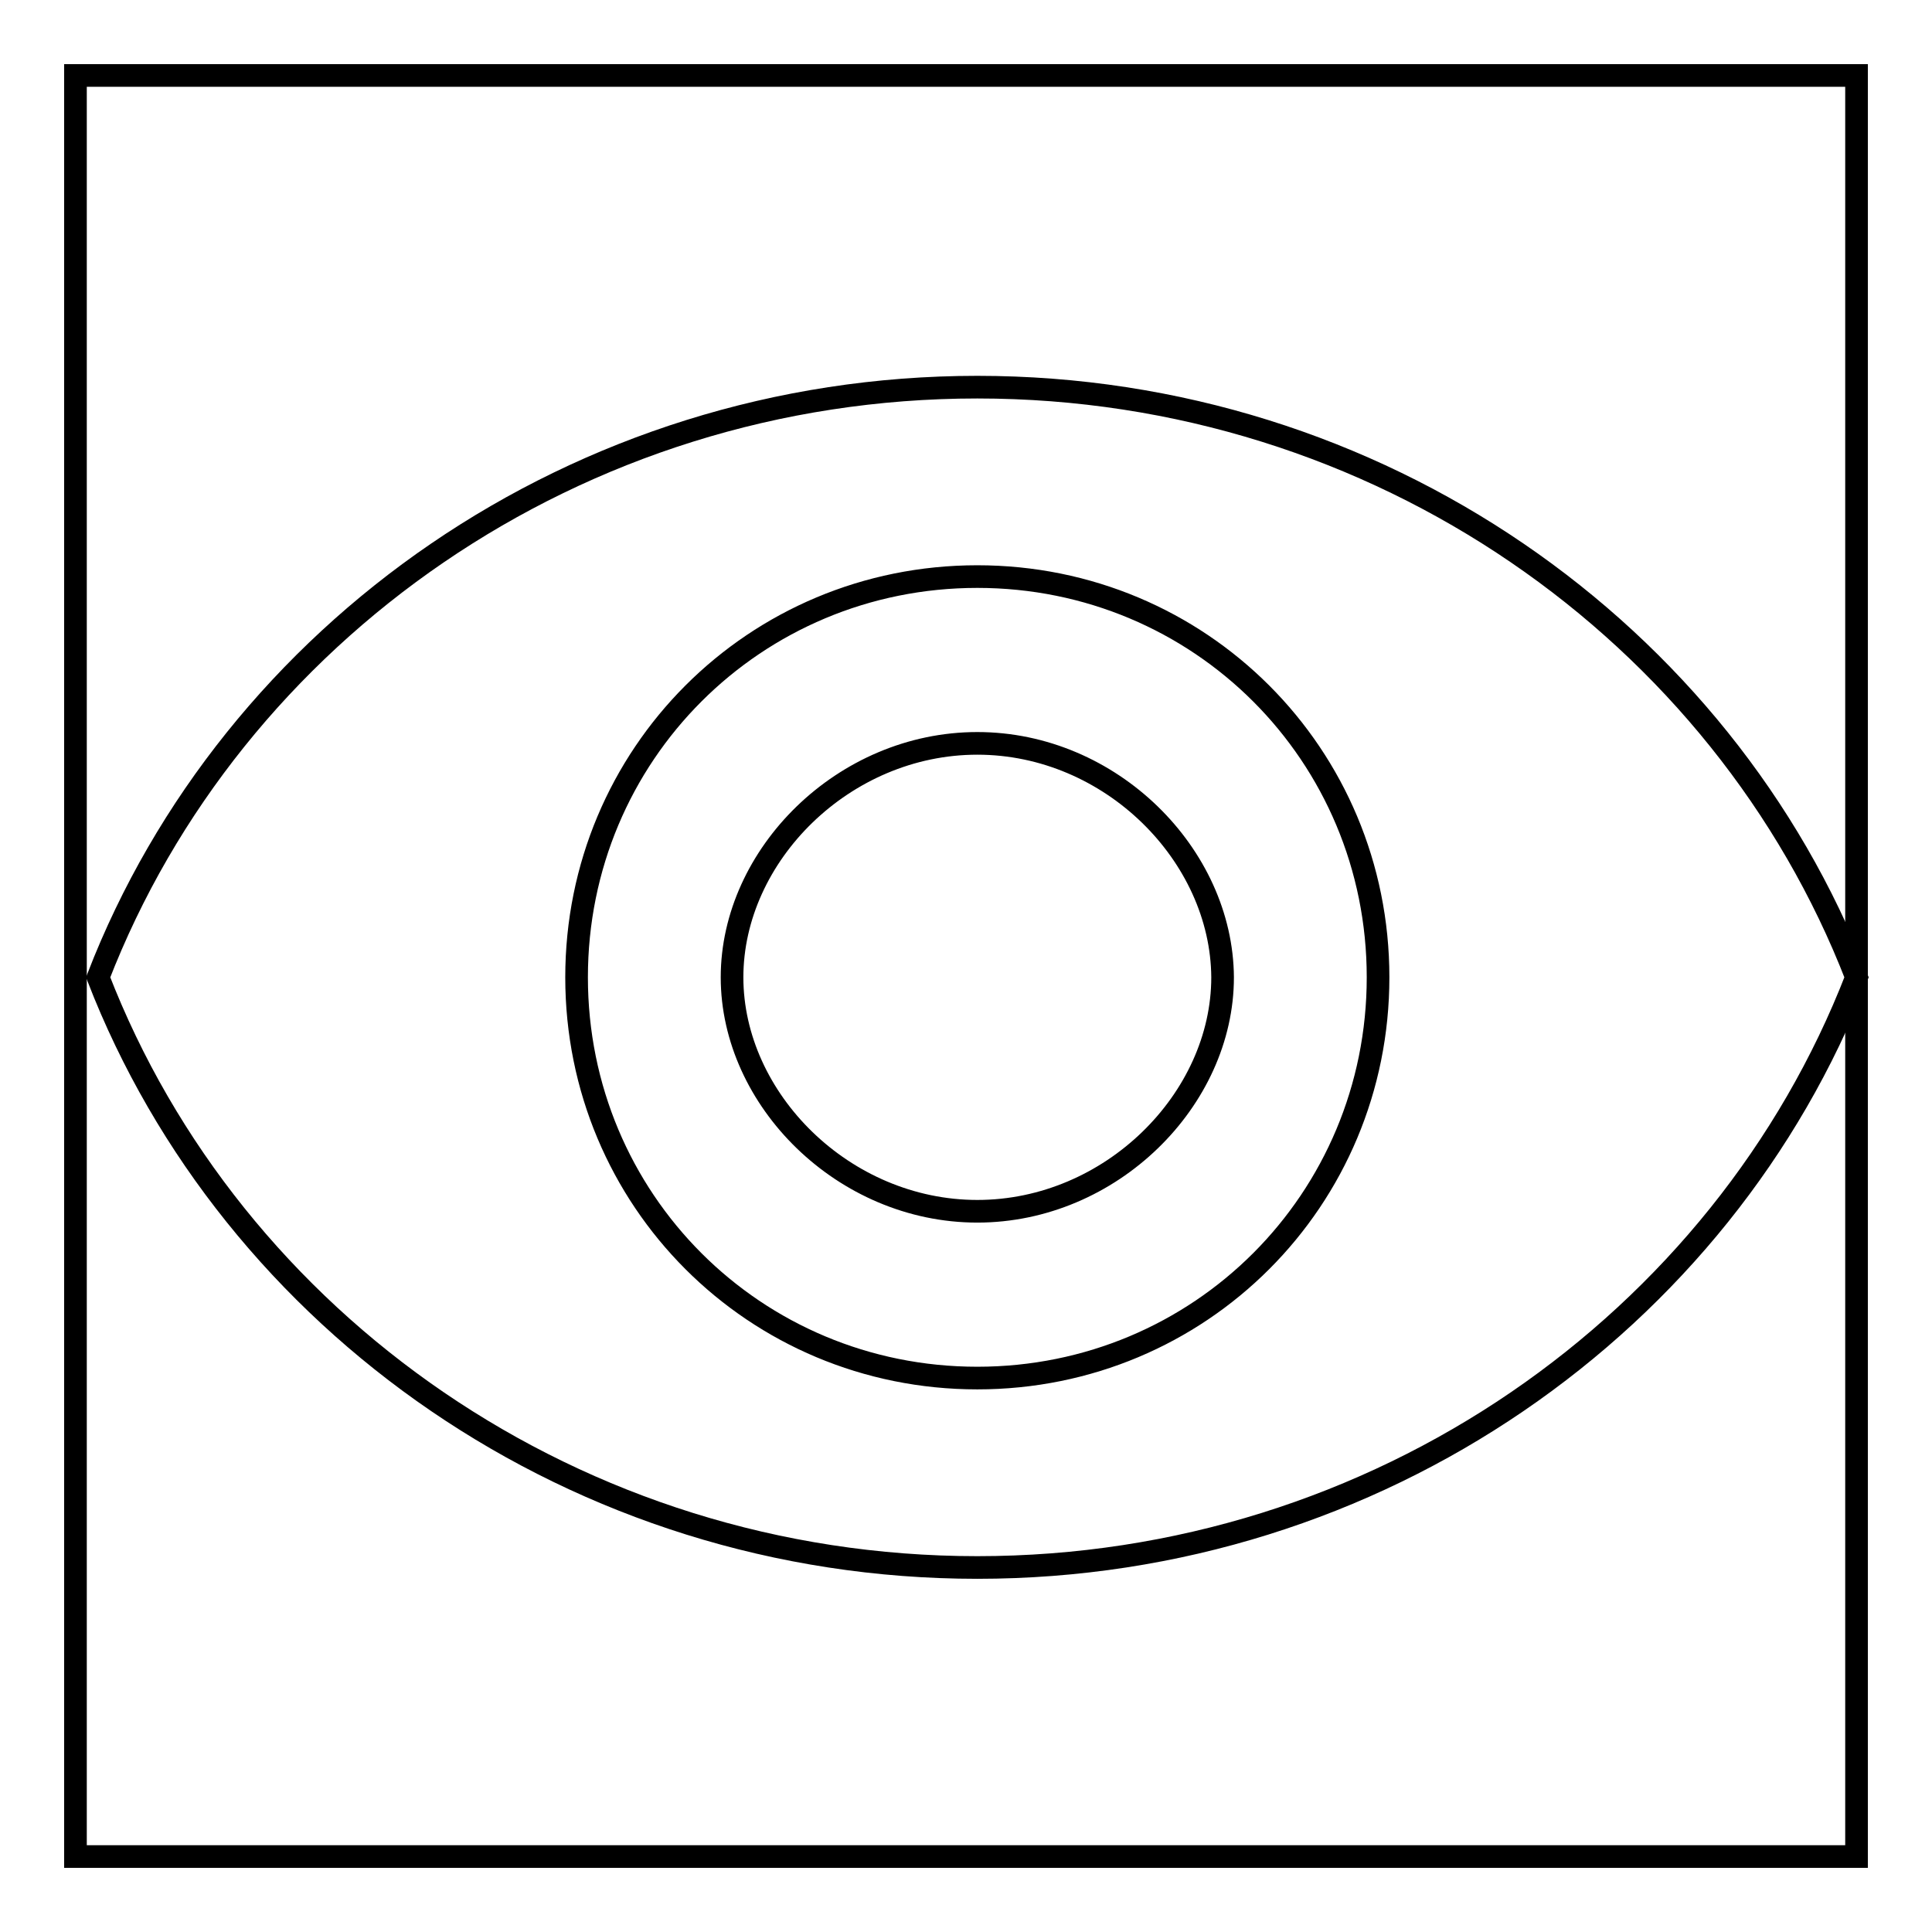
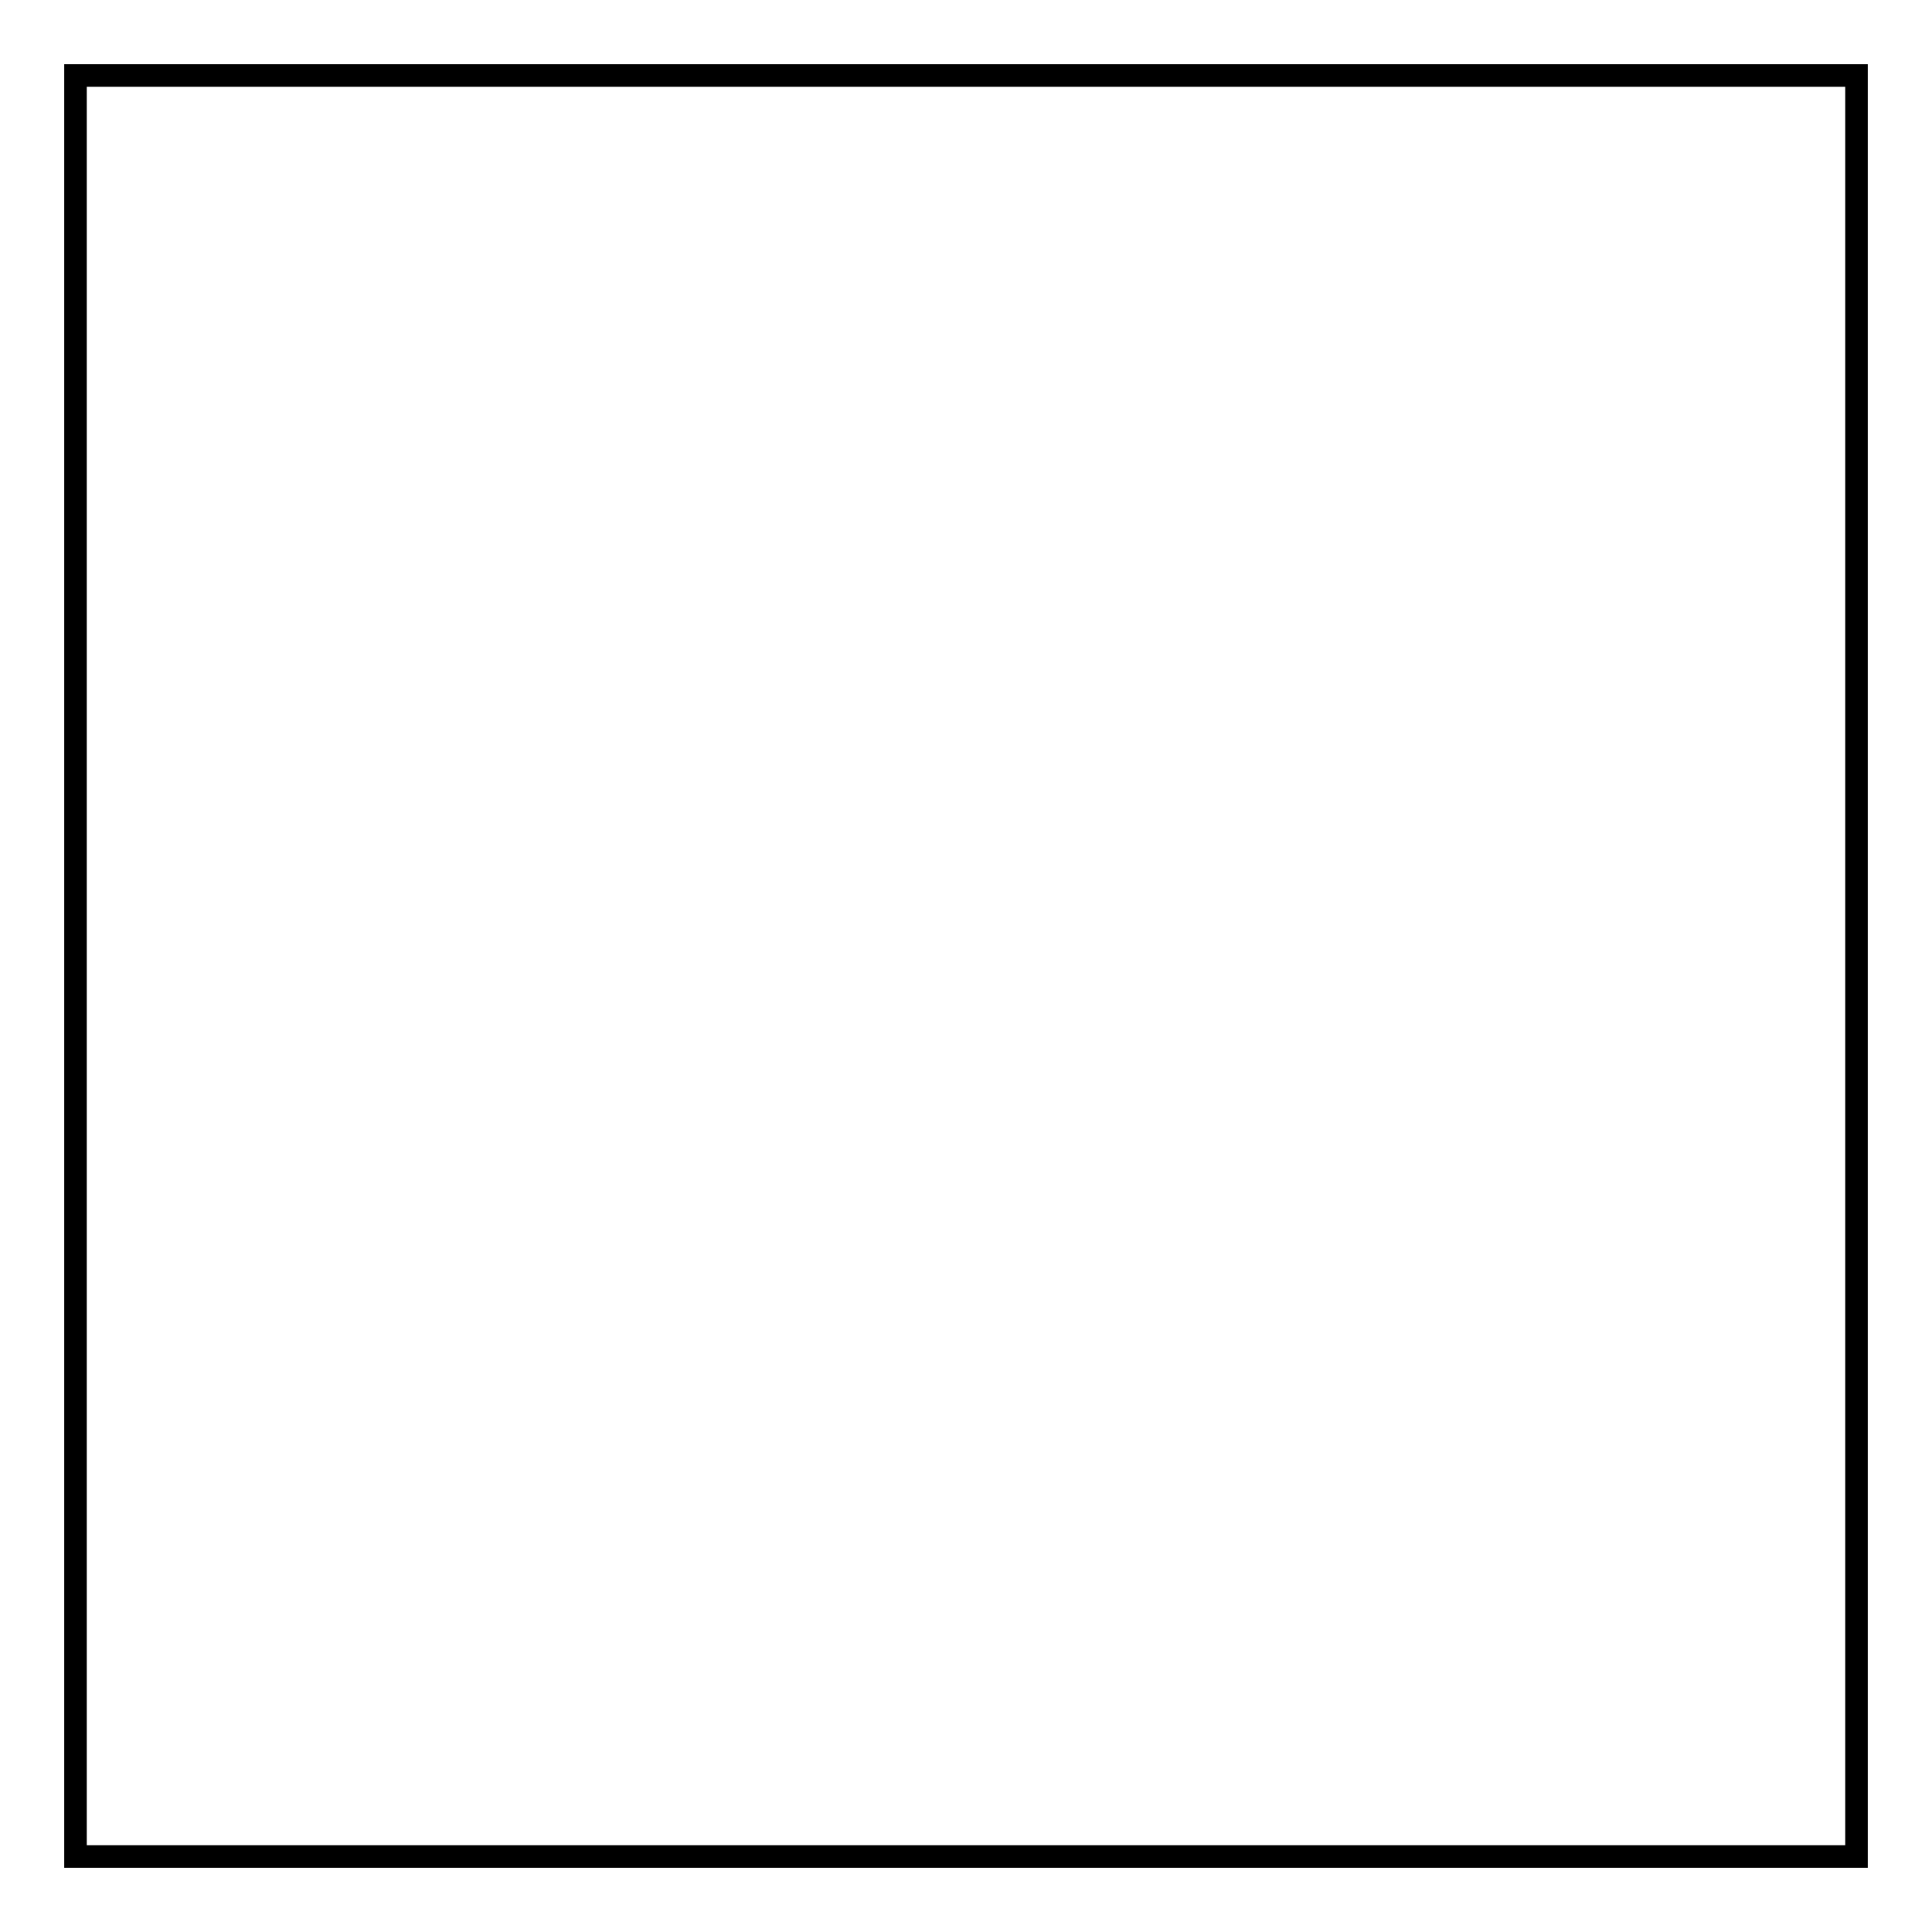
<svg xmlns="http://www.w3.org/2000/svg" version="1.1" x="0px" y="0px" viewBox="0 0 256 256" enable-background="new 0 0 256 256" xml:space="preserve">
  <g>
    <g>
-       <path stroke-width="3" fill-opacity="0" stroke="#000000" d="M10,10h236v236H10V10z" />
-       <path stroke-width="3" fill-opacity="0" stroke="#000000" d="M129.5,51.3c-53.1,0-98.8,32.5-116.5,78.2c17.7,45.7,63.4,78.2,116.5,78.2s98.8-32.5,116.5-78.2C228.3,83.8,182.6,51.3,129.5,51.3z M129.5,182.6c-29.5,0-53.1-23.6-53.1-53.1c0-29.5,23.6-53.1,53.1-53.1c29.5,0,53.1,23.6,53.1,53.1C182.6,159,159,182.6,129.5,182.6z M129.5,98.5c-17.7,0-32.5,14.8-32.5,31c0,16.2,14.8,31,32.5,31c17.7,0,32.5-14.8,32.5-31C161.9,113.3,147.2,98.5,129.5,98.5z" />
+       <path stroke-width="3" fill-opacity="0" stroke="#000000" d="M10,10h236v236H10z" />
    </g>
  </g>
</svg>